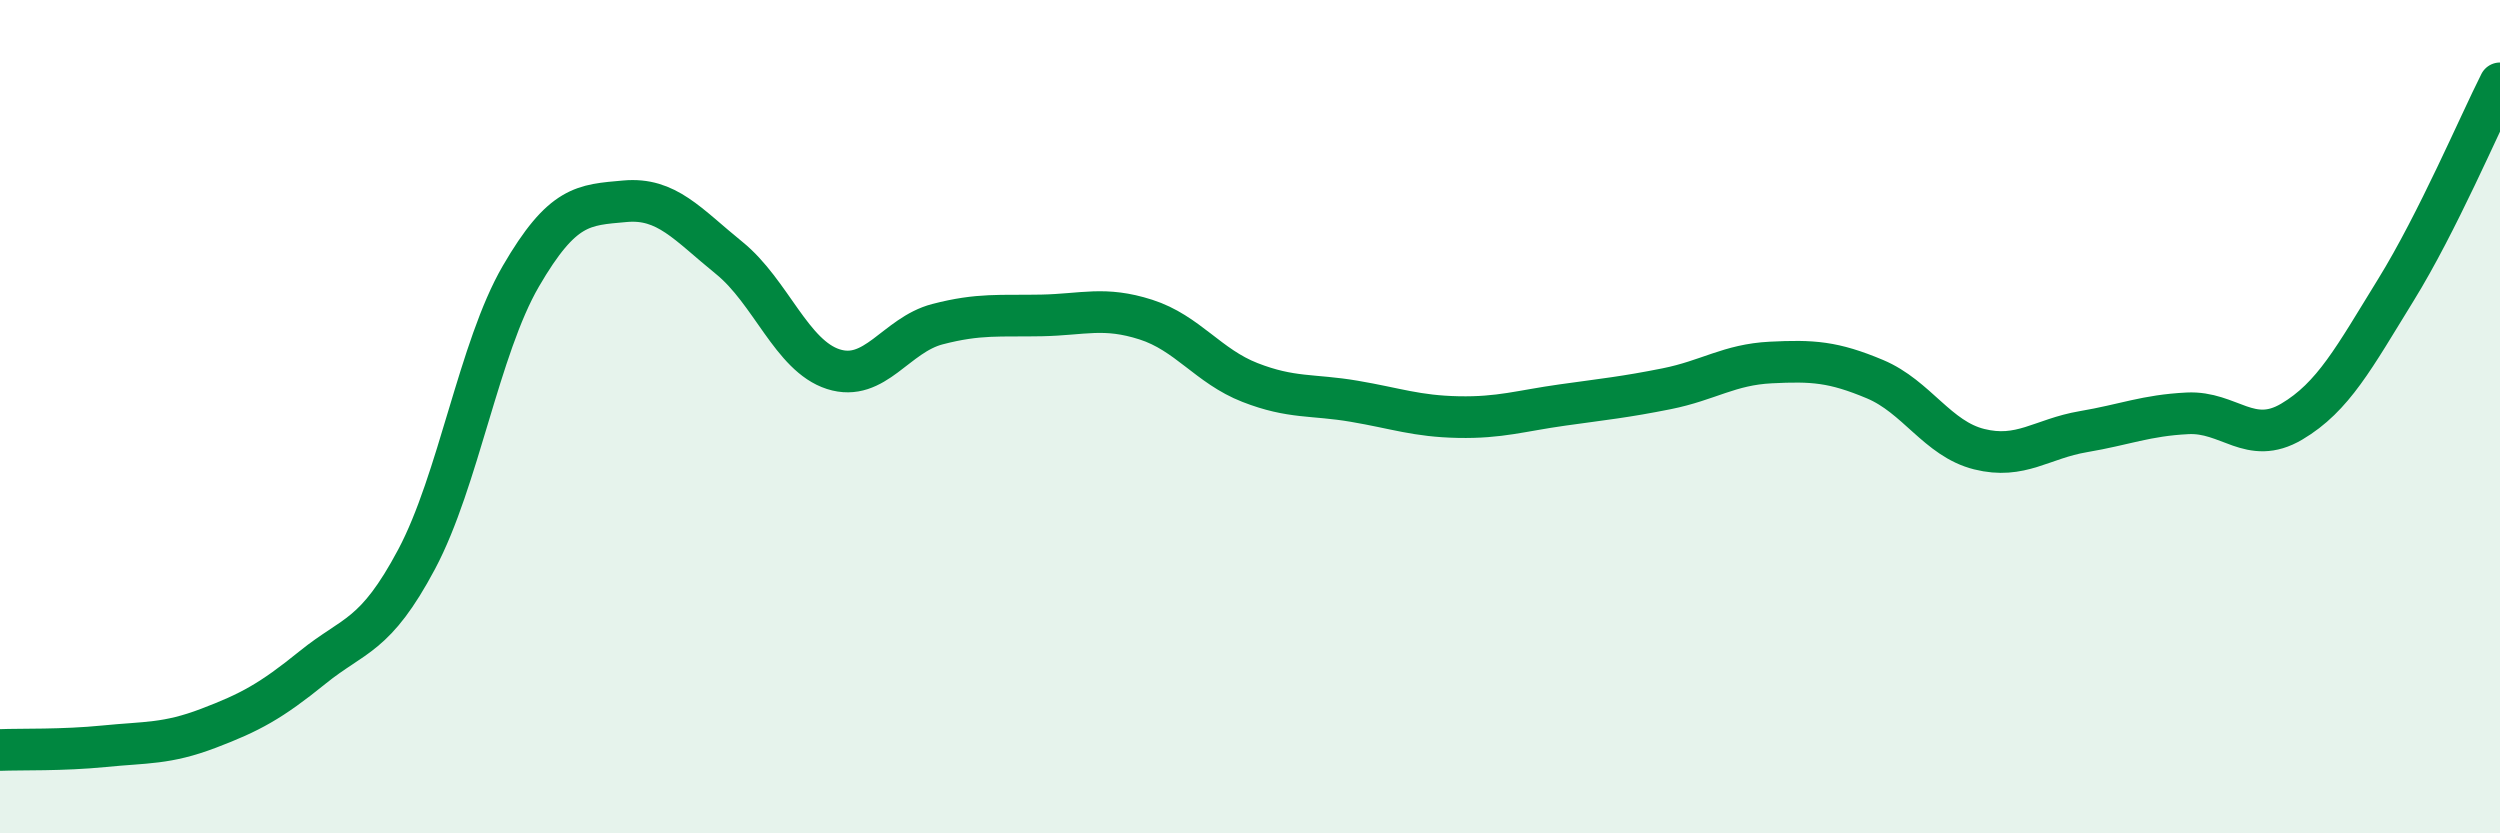
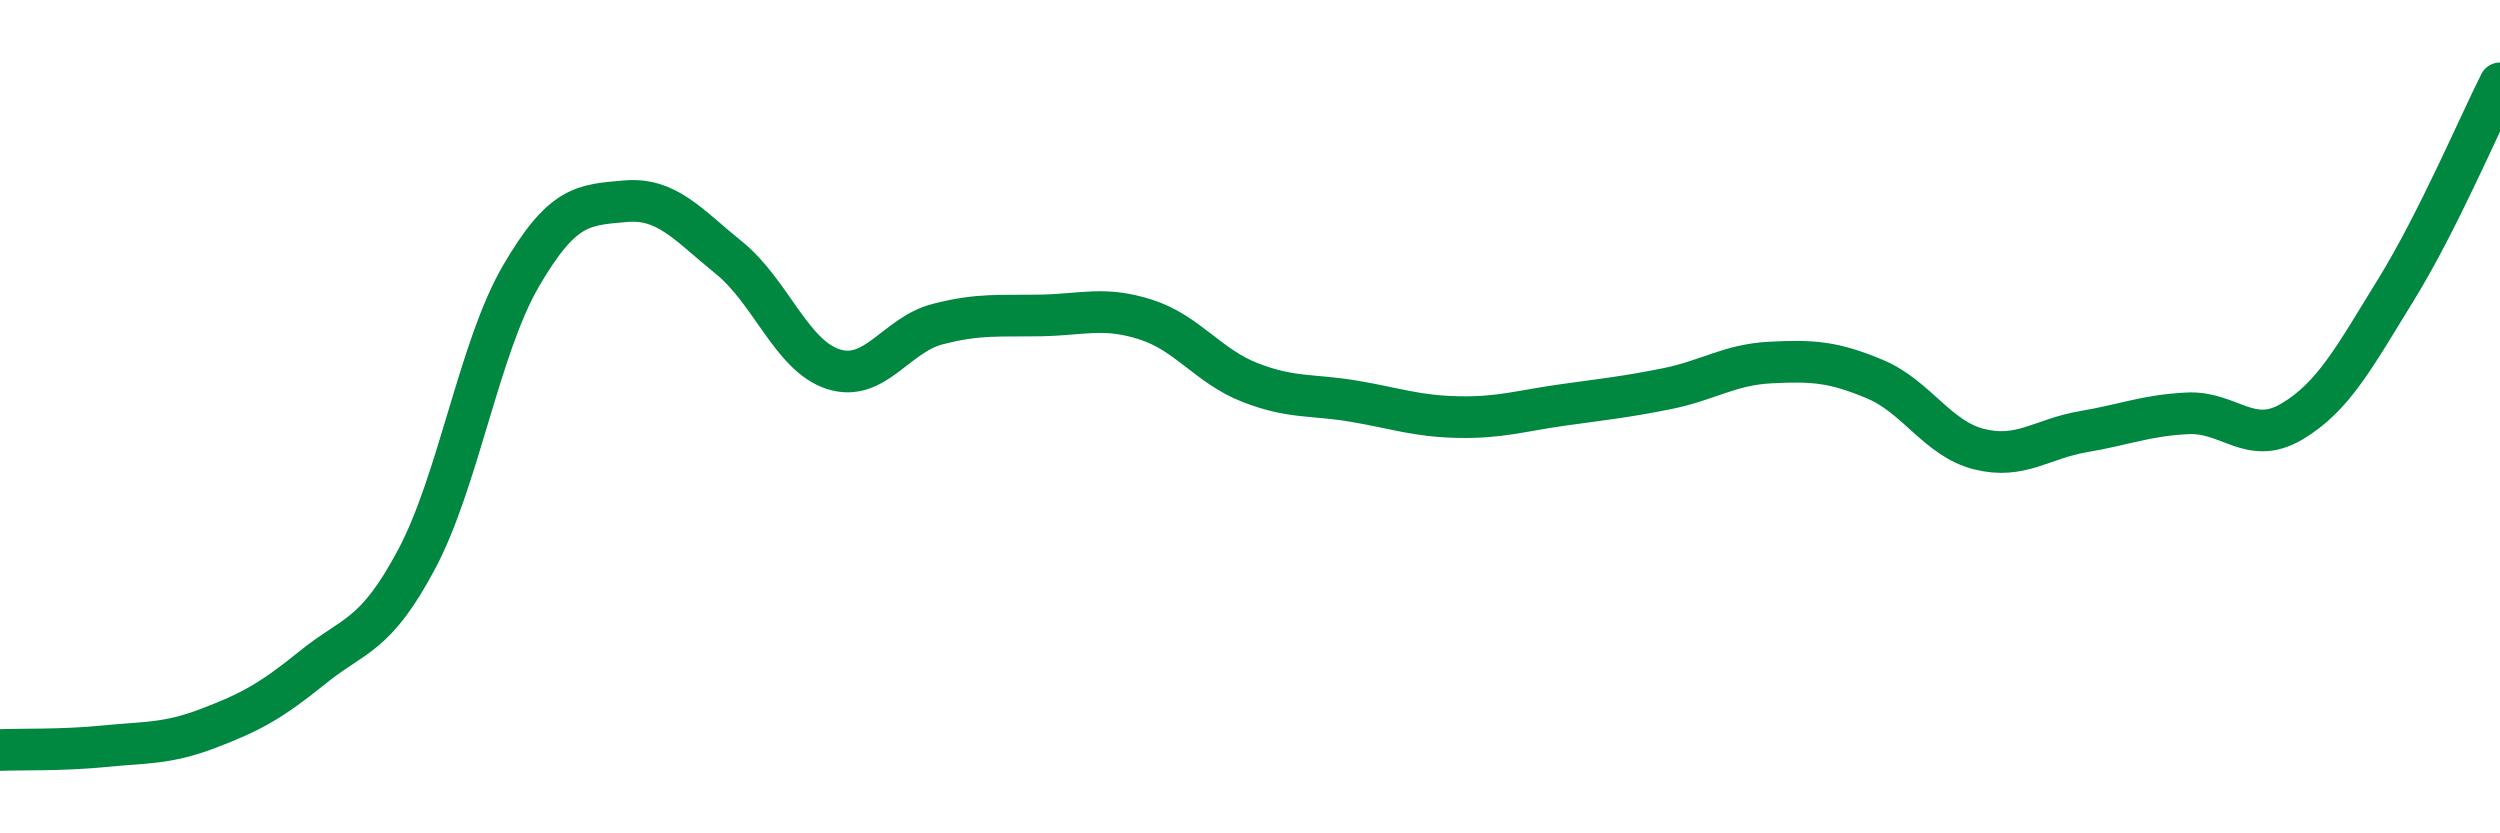
<svg xmlns="http://www.w3.org/2000/svg" width="60" height="20" viewBox="0 0 60 20">
-   <path d="M 0,18 C 0.5,17.98 1.5,18.01 2.5,17.91 C 3.5,17.81 4,17.86 5,17.48 C 6,17.1 6.5,16.83 7.5,16.02 C 8.5,15.21 9,15.3 10,13.42 C 11,11.54 11.5,8.35 12.5,6.63 C 13.5,4.91 14,4.92 15,4.83 C 16,4.74 16.5,5.38 17.5,6.19 C 18.5,7 19,8.54 20,8.86 C 21,9.18 21.5,8.04 22.5,7.78 C 23.5,7.52 24,7.59 25,7.57 C 26,7.55 26.5,7.35 27.5,7.67 C 28.5,7.99 29,8.79 30,9.18 C 31,9.57 31.5,9.46 32.5,9.63 C 33.5,9.8 34,9.99 35,10.01 C 36,10.03 36.5,9.86 37.5,9.72 C 38.5,9.58 39,9.53 40,9.33 C 41,9.13 41.5,8.75 42.5,8.7 C 43.5,8.65 44,8.68 45,9.1 C 46,9.52 46.5,10.53 47.5,10.78 C 48.5,11.03 49,10.53 50,10.36 C 51,10.19 51.5,9.97 52.5,9.92 C 53.5,9.87 54,10.71 55,10.12 C 56,9.53 56.5,8.58 57.5,6.96 C 58.5,5.34 59.5,2.99 60,2L60 20L0 20Z" fill="#008740" opacity="0.1" stroke-linecap="round" stroke-linejoin="round" />
  <path d="M 0,18 C 0.5,17.98 1.5,18.01 2.5,17.91 C 3.5,17.81 4,17.86 5,17.48 C 6,17.1 6.5,16.83 7.5,16.02 C 8.5,15.21 9,15.3 10,13.42 C 11,11.54 11.5,8.35 12.5,6.63 C 13.5,4.91 14,4.92 15,4.83 C 16,4.74 16.5,5.38 17.5,6.19 C 18.5,7 19,8.54 20,8.86 C 21,9.18 21.5,8.04 22.5,7.78 C 23.5,7.52 24,7.59 25,7.57 C 26,7.55 26.5,7.35 27.5,7.67 C 28.5,7.99 29,8.79 30,9.18 C 31,9.57 31.5,9.46 32.5,9.63 C 33.5,9.8 34,9.99 35,10.01 C 36,10.03 36.5,9.86 37.5,9.72 C 38.5,9.58 39,9.53 40,9.33 C 41,9.13 41.5,8.75 42.5,8.7 C 43.5,8.65 44,8.68 45,9.1 C 46,9.52 46.5,10.53 47.5,10.78 C 48.5,11.03 49,10.53 50,10.36 C 51,10.19 51.5,9.97 52.5,9.92 C 53.5,9.87 54,10.71 55,10.12 C 56,9.53 56.5,8.58 57.5,6.96 C 58.5,5.34 59.5,2.99 60,2" stroke="#008740" stroke-width="1" fill="none" stroke-linecap="round" stroke-linejoin="round" />
</svg>